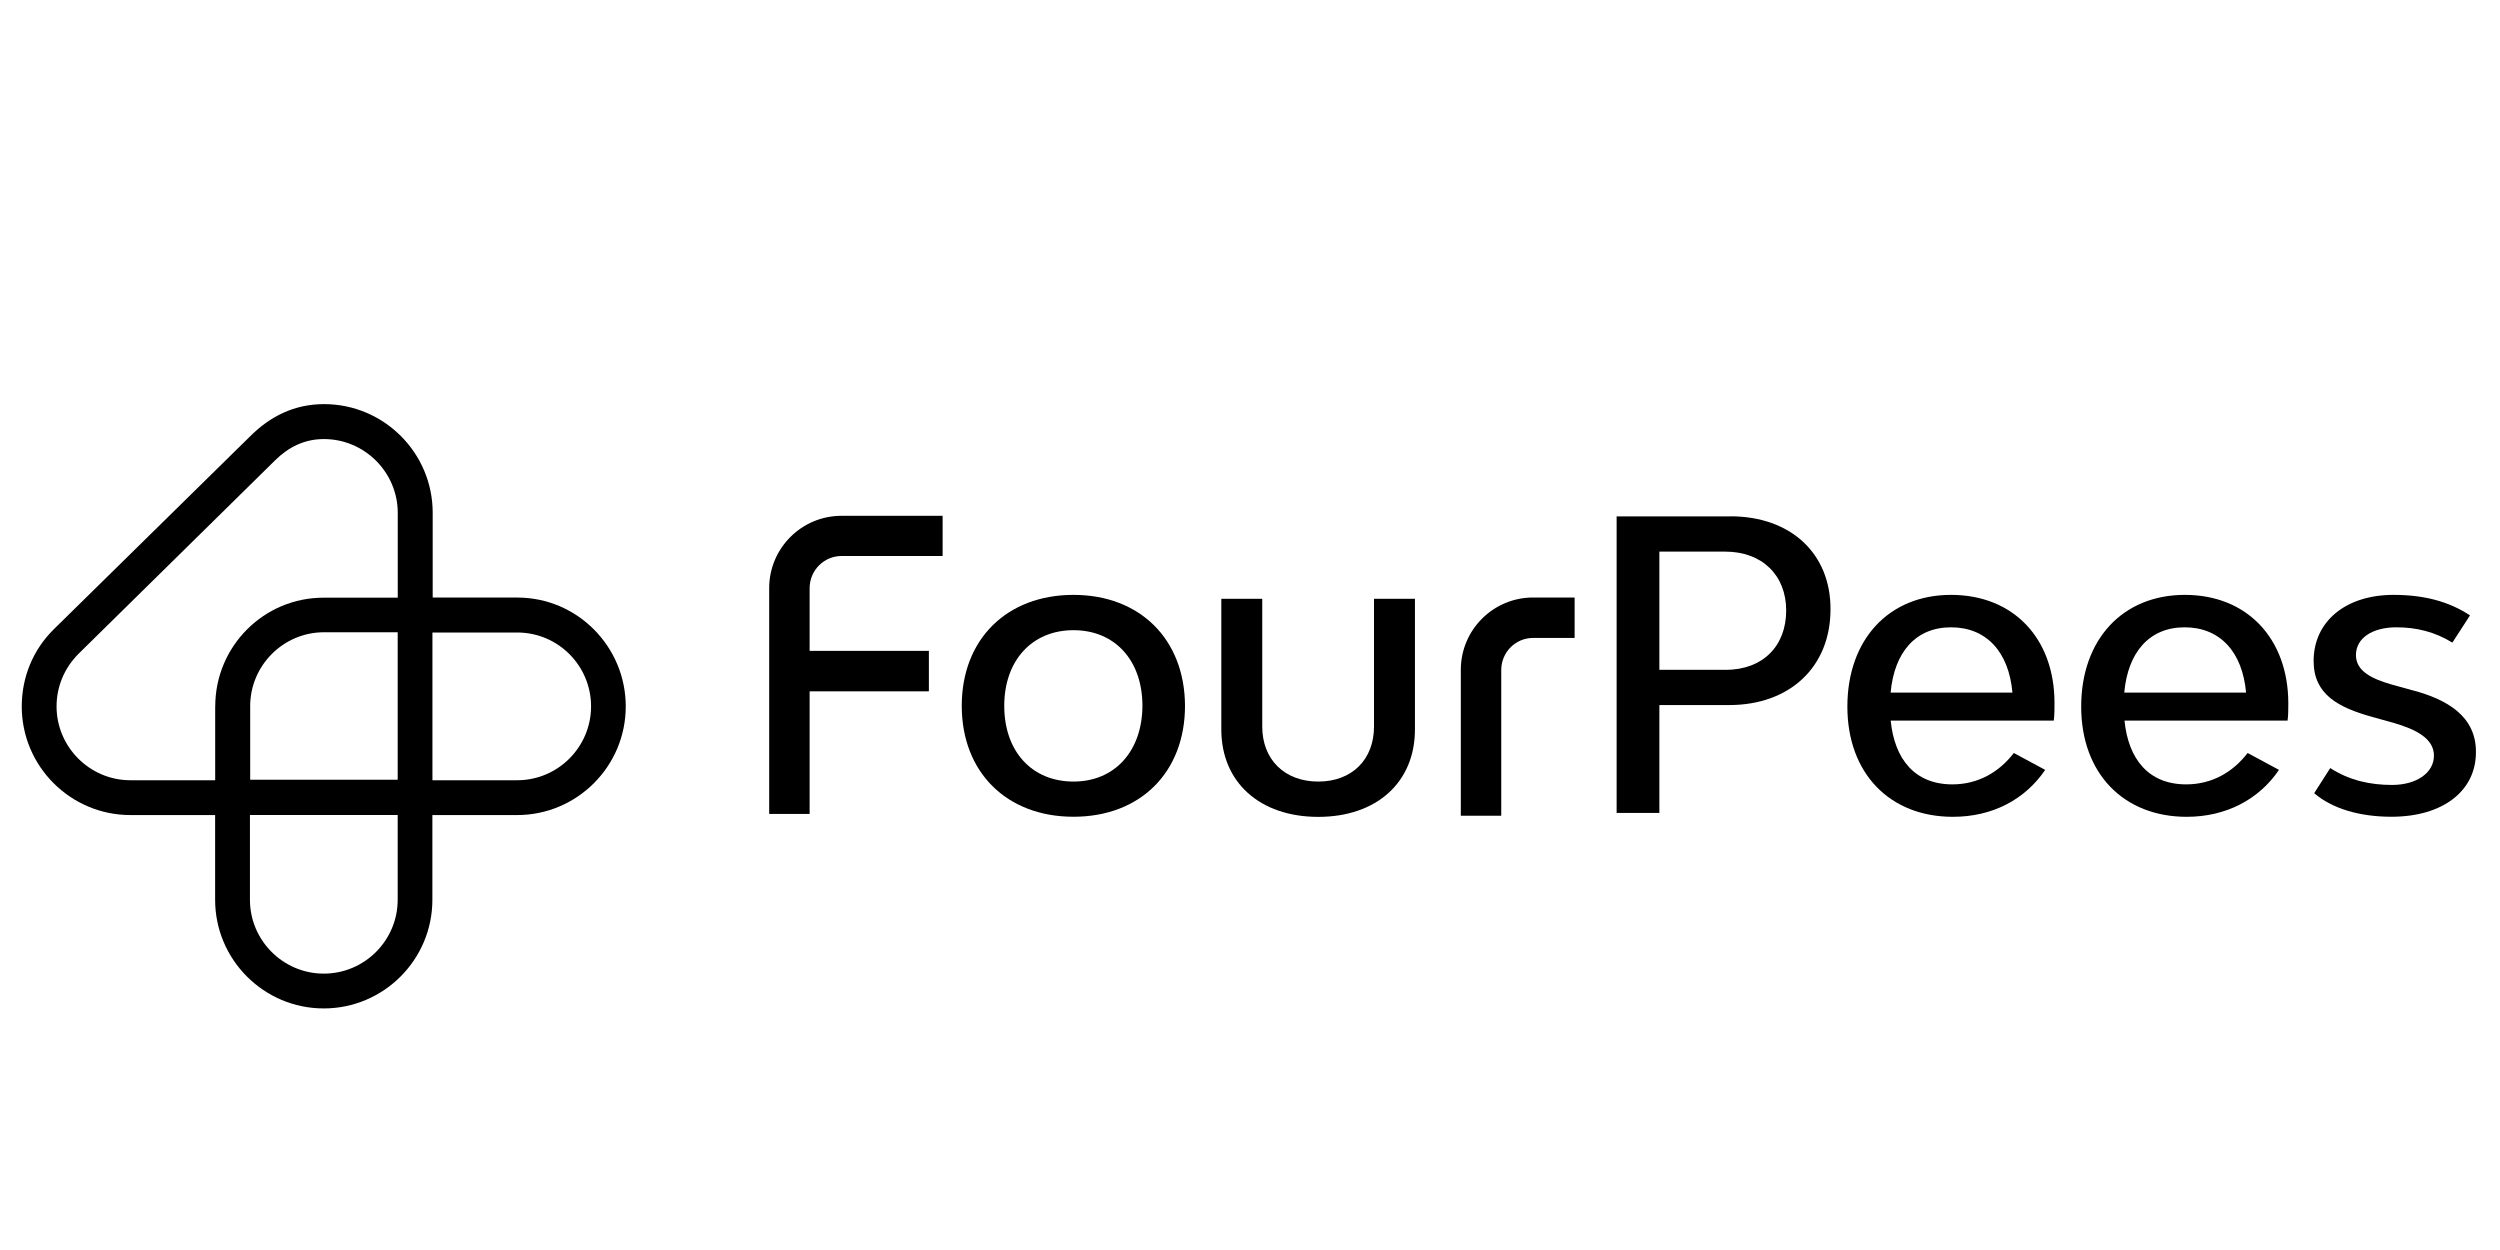
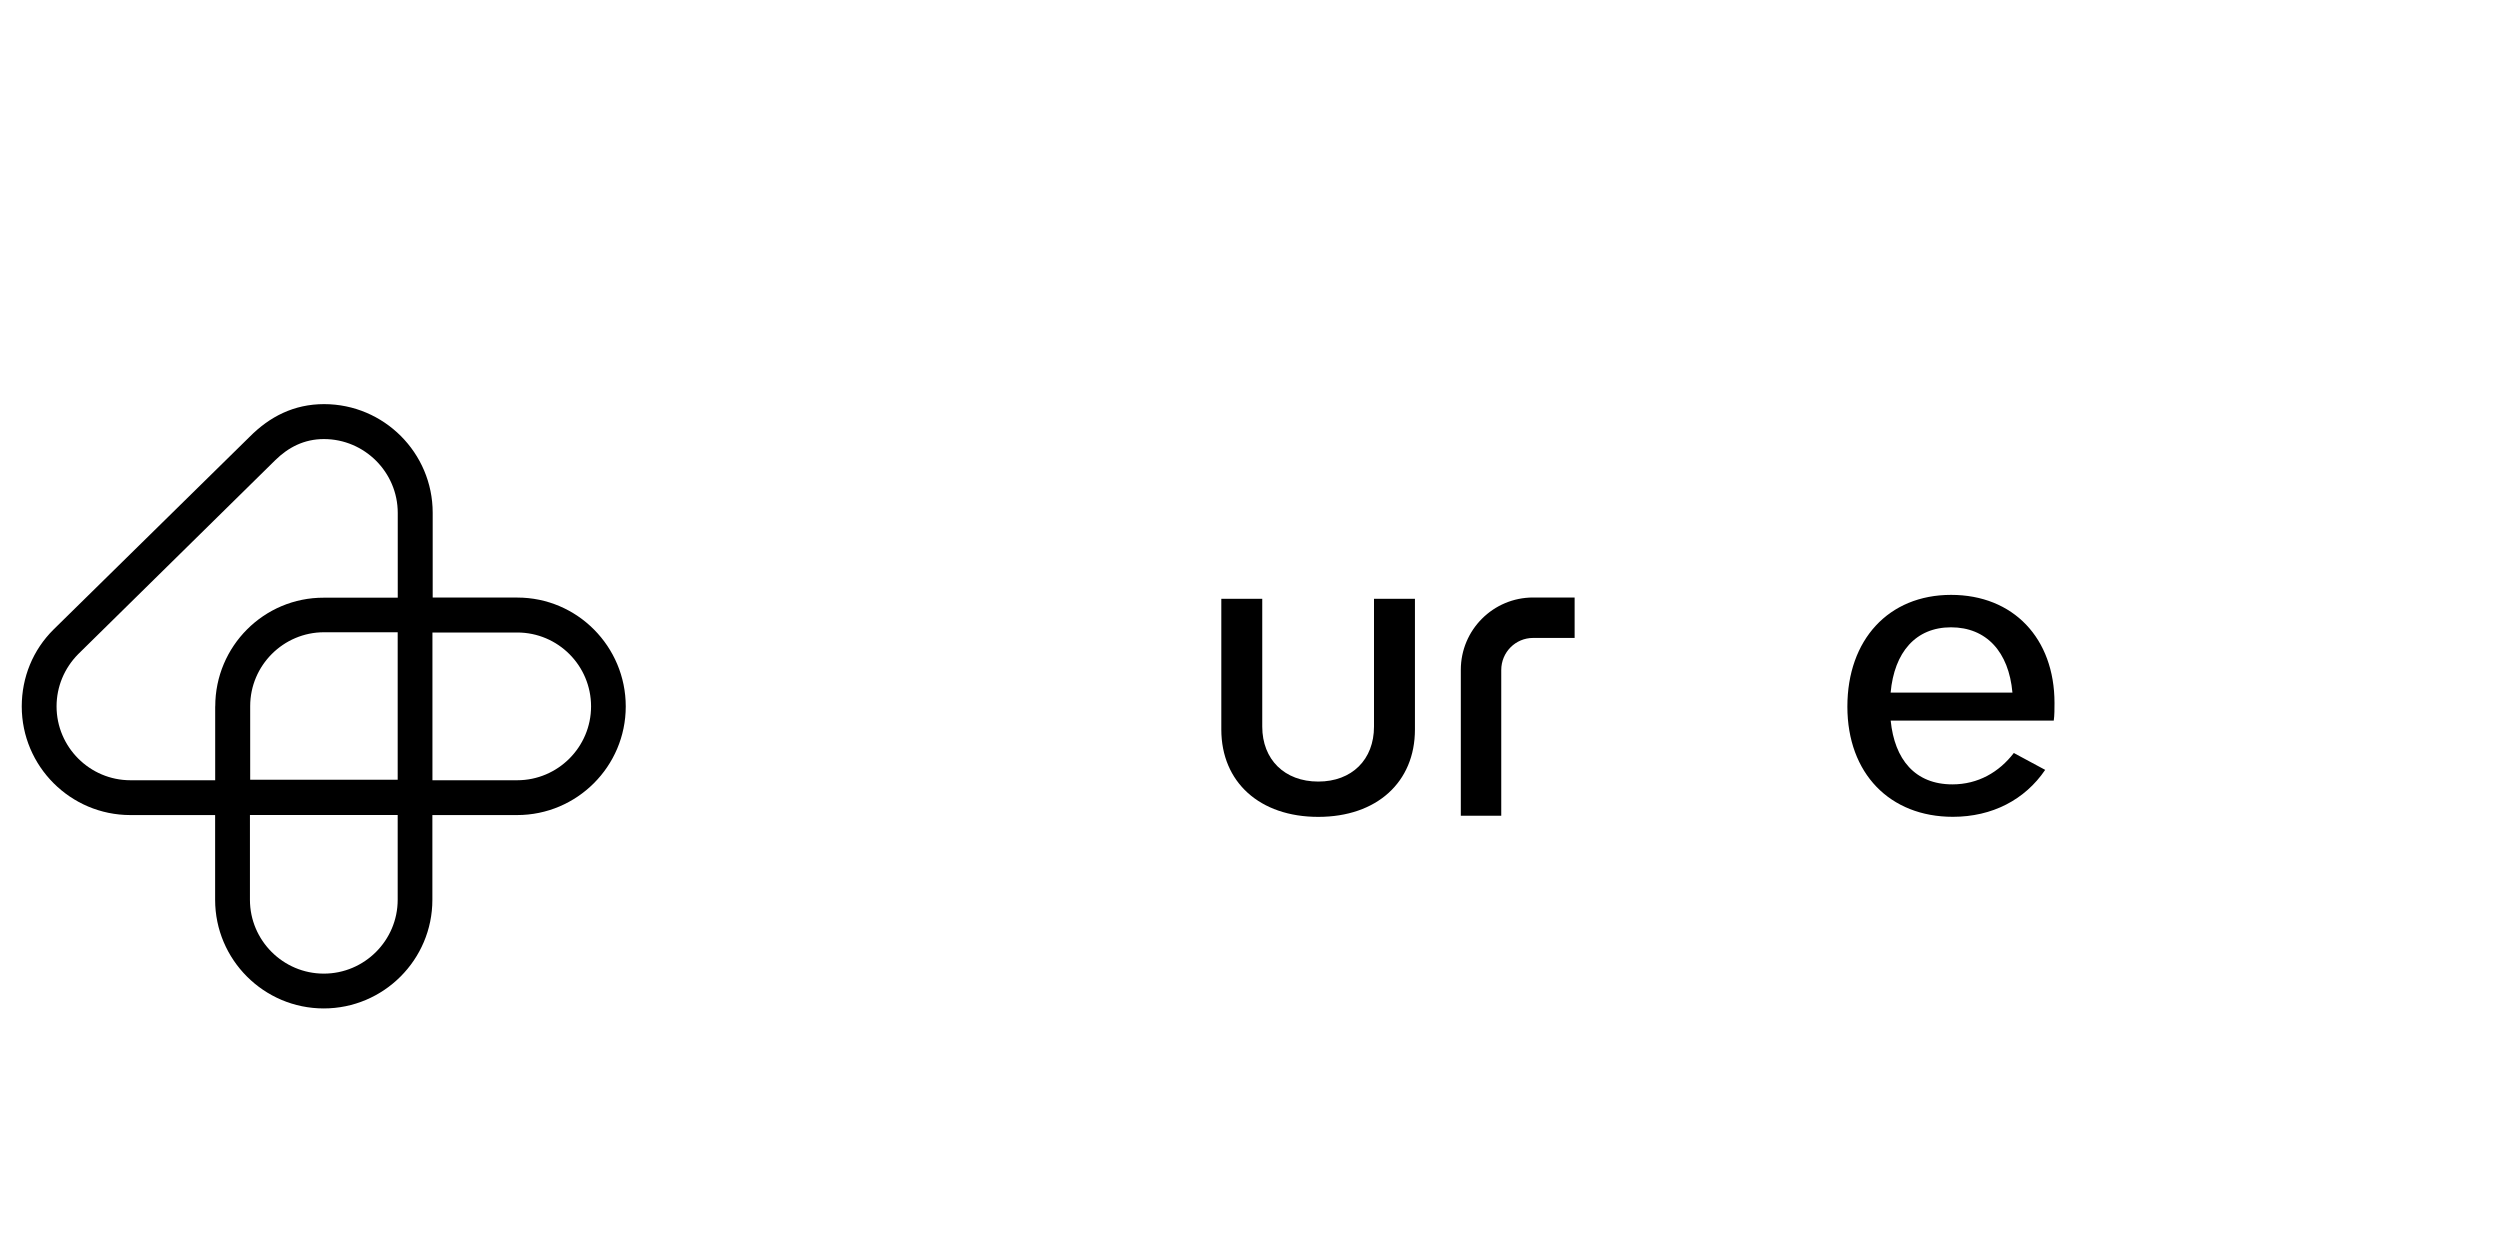
<svg xmlns="http://www.w3.org/2000/svg" id="Laag_1" data-name="Laag 1" viewBox="0 0 400 200">
  <path d="M219.84,116.26c0,5.27-3.53,8.79-8.92,8.79s-8.96-3.53-8.96-8.79v-20.45h-6.55v20.91c0,8.42,6.14,13.98,15.51,13.98s15.47-5.56,15.47-13.98v-20.91h-6.55v20.45Z" />
-   <path d="M171.76,95.18c-10.7,0-17.88,7.13-17.88,17.75s7.18,17.75,17.88,17.75,17.84-7.13,17.84-17.75c-.04-10.66-7.22-17.75-17.84-17.75ZM171.76,125.05c-6.68,0-11.08-4.85-11.08-12.11s4.44-12.11,11.08-12.11,11.03,4.85,11.03,12.11c-.04,7.26-4.44,12.11-11.03,12.11Z" />
-   <path d="M276.87,82.62h-18.21v47.45h6.84v-17.26h11.16c9.75,0,16.22-6.14,16.22-15.31.04-8.96-6.39-14.89-16.01-14.89ZM276.04,107.17h-10.54v-18.91h10.54c5.89,0,9.75,3.77,9.75,9.42s-3.69,9.5-9.75,9.5Z" />
-   <path d="M349.58,95.18c-10,0-16.59,7.18-16.59,17.88s6.8,17.63,16.88,17.63c6.26,0,11.53-2.74,14.77-7.51l-5.02-2.7c-2.36,3.07-5.72,5.02-9.83,5.02-5.97,0-9.25-3.98-9.87-10.2h26.09c.12-.79.12-1.99.12-2.82-.04-10.37-6.64-17.3-16.55-17.3ZM339.88,110.82c.58-6.47,4.02-10.45,9.66-10.45s9.25,3.9,9.83,10.45h-19.5Z" />
  <path d="M312.17,95.18c-10,0-16.59,7.18-16.59,17.88s6.8,17.63,16.88,17.63c6.3,0,11.53-2.74,14.77-7.51l-5.02-2.7c-2.36,3.07-5.72,5.02-9.83,5.02-5.97,0-9.25-3.98-9.87-10.2h26.09c.12-.79.12-1.99.12-2.82,0-10.37-6.6-17.3-16.55-17.3ZM302.5,110.82c.58-6.47,4.02-10.45,9.66-10.45s9.25,3.9,9.83,10.45h-19.5Z" />
-   <path d="M386,110.45l-3.28-.91c-3.32-.95-5.77-2.2-5.77-4.73,0-2.7,2.61-4.44,6.47-4.44,3.19,0,6.14.71,8.96,2.45l2.82-4.36c-3.4-2.24-7.38-3.28-12.24-3.28-7.63,0-12.78,4.23-12.78,10.58,0,5.31,3.86,7.42,9.42,8.96l3.28.91c3.77,1.08,6.55,2.57,6.55,5.27s-2.7,4.69-6.72,4.69c-3.44,0-6.8-.71-9.87-2.7l-2.57,4.02c2.9,2.49,7.3,3.77,12.36,3.77,8.21,0,13.52-4.11,13.52-10.33.04-5.77-4.65-8.46-10.16-9.91Z" />
  <path d="M240.2,130.52h-6.47v-23.35c0-6.39,5.18-11.57,11.57-11.57h6.64v6.47h-6.64c-2.82,0-5.1,2.28-5.1,5.14v23.31Z" />
-   <path d="M134.64,88.96h16.18v-6.43h-16.18c-6.39,0-11.57,5.18-11.57,11.57v36.13h6.47v-19.62h19.08v-6.47h-19.08v-10.04c0-2.82,2.28-5.14,5.1-5.14Z" />
  <path d="M82.79,95.6h-13.56v-13.56c0-9.58-7.8-17.38-17.38-17.38-4.81,0-8.71,1.99-11.95,5.27l-31.32,30.78c-3.32,3.28-5.1,7.67-5.1,12.32,0,9.58,7.8,17.38,17.38,17.38h13.56v13.56c0,9.58,7.8,17.38,17.38,17.38s17.38-7.8,17.38-17.38v-13.56h13.56c9.58,0,17.38-7.8,17.38-17.38s-7.76-17.42-17.34-17.42ZM94.57,113.02c0,6.51-5.31,11.82-11.82,11.82h-13.56v-23.64h13.56c6.55,0,11.82,5.31,11.82,11.82ZM34.43,113.02v11.82h-13.56c-6.51,0-11.82-5.31-11.82-11.82,0-3.15,1.24-6.1,3.44-8.34l31.57-31.07c2.07-2.03,4.6-3.36,7.76-3.36,6.51,0,11.82,5.31,11.82,11.82v13.56h-11.82c-9.58-.04-17.38,7.76-17.38,17.38ZM40.03,124.8v-11.82c0-6.51,5.31-11.82,11.82-11.82h11.78v23.6h-23.6v.04ZM63.63,130.4v13.56c0,6.51-5.31,11.82-11.82,11.82s-11.82-5.31-11.82-11.82v-13.56h23.64Z" />
</svg>